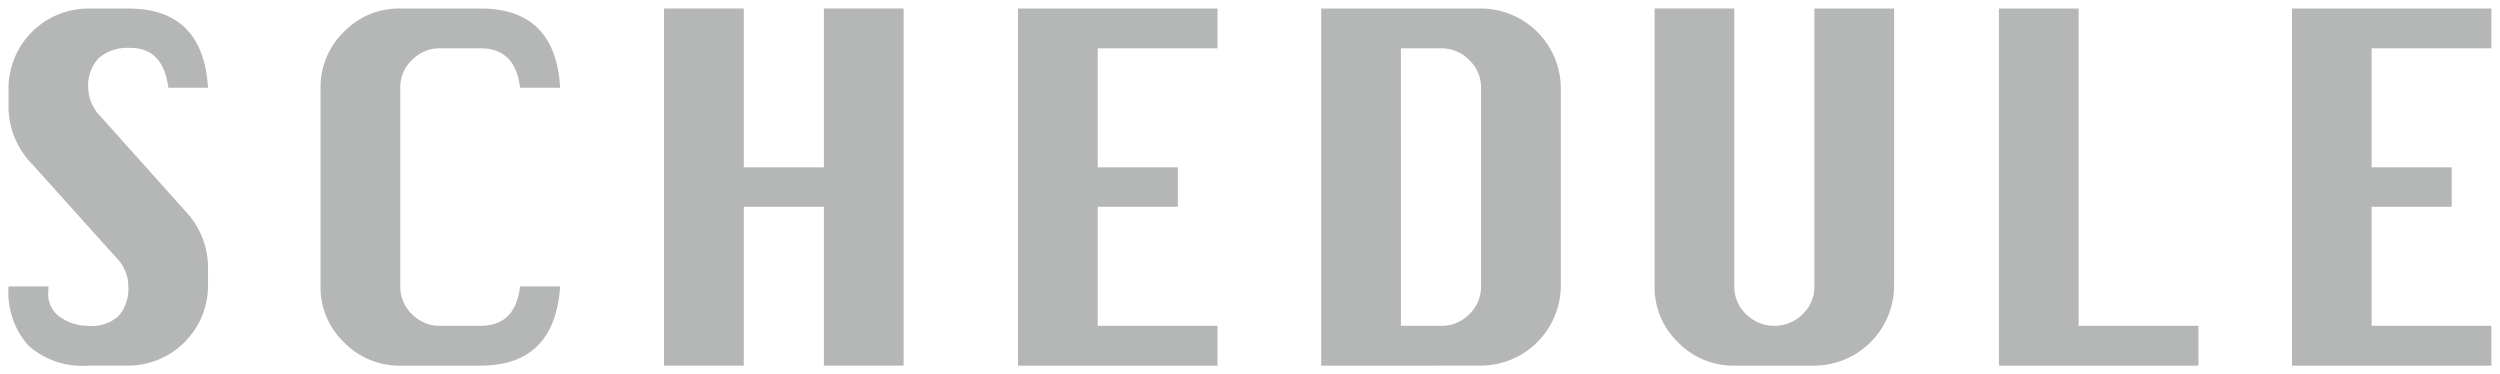
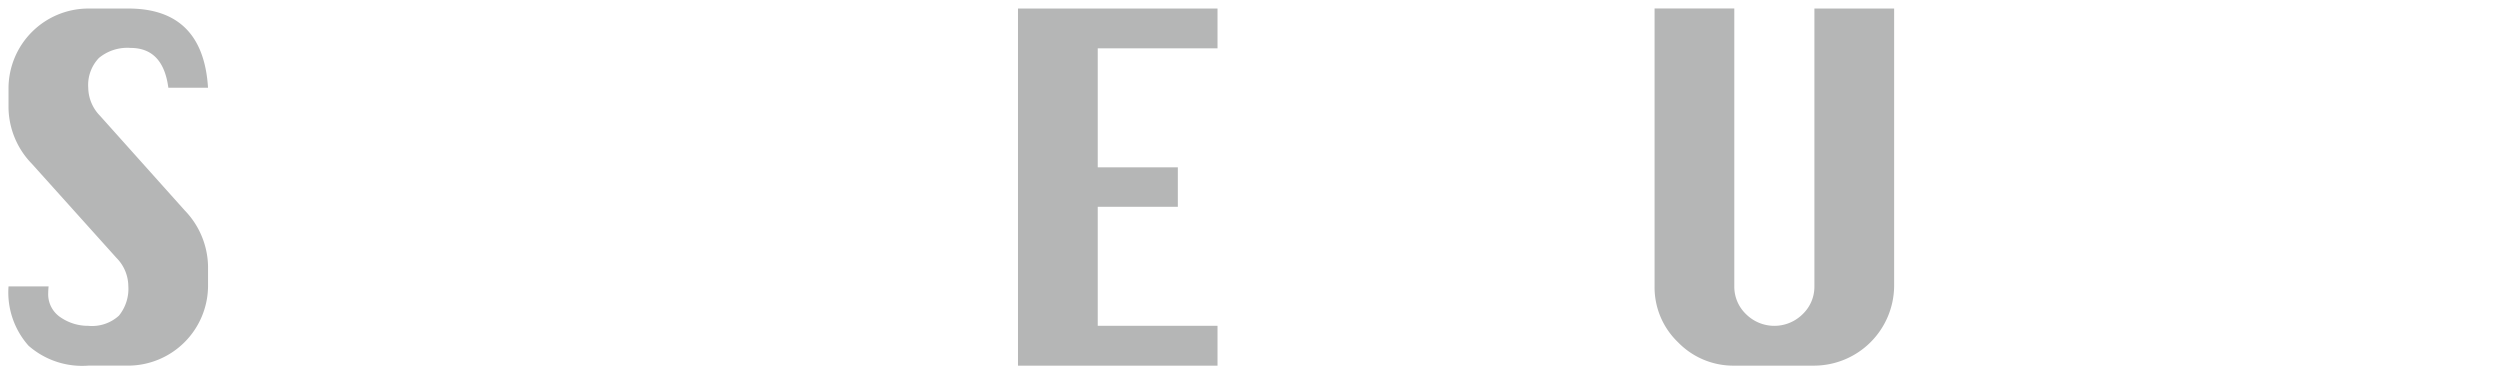
<svg xmlns="http://www.w3.org/2000/svg" width="147" height="22" viewBox="0 0 147 22">
  <g id="グループ_3697" data-name="グループ 3697" transform="translate(-2281.759 -2416.581)">
    <path id="パス_10042" data-name="パス 10042" d="M2293.991,2421.74h-2.333q-.309-2.34-2.223-2.341a2.618,2.618,0,0,0-1.86.591,2.306,2.306,0,0,0-.627,1.761,2.41,2.41,0,0,0,.694,1.641l4.974,5.556a4.851,4.851,0,0,1,1.376,3.292v1.181a4.711,4.711,0,0,1-4.688,4.659h-2.355a4.783,4.783,0,0,1-3.511-1.17,4.717,4.717,0,0,1-1.177-3.489h2.355c-.015.161-.022.288-.022.383a1.625,1.625,0,0,0,.737,1.444,2.853,2.853,0,0,0,1.618.492,2.349,2.349,0,0,0,1.805-.6,2.508,2.508,0,0,0,.55-1.75,2.383,2.383,0,0,0-.693-1.641l-4.975-5.534a4.82,4.82,0,0,1-1.376-3.292v-1.181a4.7,4.7,0,0,1,4.688-4.659h2.355Q2293.7,2417.081,2293.991,2421.74Z" fill="#b5b6b6" stroke="rgba(0,0,0,0)" stroke-width="1" />
-     <path id="パス_10043" data-name="パス 10043" d="M2394.39,2433.422q-.308,4.659-4.689,4.659h-4.71a4.526,4.526,0,0,1-3.307-1.373,4.47,4.47,0,0,1-1.381-3.287V2421.74a4.523,4.523,0,0,1,1.359-3.27,4.477,4.477,0,0,1,3.329-1.389h4.71q4.425,0,4.689,4.659h-2.355q-.275-2.318-2.333-2.319h-2.355a2.283,2.283,0,0,0-1.662.684,2.215,2.215,0,0,0-.694,1.635v11.681a2.23,2.23,0,0,0,.688,1.63,2.268,2.268,0,0,0,1.667.689h2.355q2.069,0,2.333-2.319Z" transform="translate(-79.697)" fill="#b5b6b6" stroke="rgba(0,0,0,0)" stroke-width="1" />
-     <path id="パス_10044" data-name="パス 10044" d="M2487.864,2438.081v-21h4.688v9.341h4.71v-9.341h4.689v21h-4.689v-9.341h-4.71v9.341Z" transform="translate(-167.059)" fill="#b5b6b6" stroke="rgba(0,0,0,0)" stroke-width="1" />
    <path id="パス_10045" data-name="パス 10045" d="M2598.887,2438.081v-21h11.732v2.341h-7.043v7h4.71v2.318h-4.71v7h7.043v2.341Z" transform="translate(-257.27)" fill="#b5b6b6" stroke="rgba(0,0,0,0)" stroke-width="1" />
-     <path id="パス_10046" data-name="パス 10046" d="M2693.98,2438.081v-21h9.4a4.711,4.711,0,0,1,4.688,4.659v11.681a4.72,4.72,0,0,1-4.688,4.659Zm4.688-2.341h2.355a2.268,2.268,0,0,0,1.667-.689,2.231,2.231,0,0,0,.688-1.63V2421.74a2.207,2.207,0,0,0-.7-1.635,2.29,2.29,0,0,0-1.656-.684h-2.355Z" transform="translate(-334.533)" fill="#b5b6b6" stroke="rgba(0,0,0,0)" stroke-width="1" />
    <path id="パス_10047" data-name="パス 10047" d="M2807.928,2417.081h4.688v16.341a4.72,4.72,0,0,1-4.688,4.659h-4.71a4.526,4.526,0,0,1-3.307-1.373,4.471,4.471,0,0,1-1.381-3.287v-16.341h4.688v16.341a2.229,2.229,0,0,0,.688,1.63,2.361,2.361,0,0,0,3.334,0,2.229,2.229,0,0,0,.688-1.63Z" transform="translate(-419.482)" fill="#b5b6b6" stroke="rgba(0,0,0,0)" stroke-width="1" />
-     <path id="パス_10048" data-name="パス 10048" d="M2906.391,2438.081v-21h4.688v18.659h7.043v2.341Z" transform="translate(-507.095)" fill="#b5b6b6" stroke="rgba(0,0,0,0)" stroke-width="1" />
-     <path id="パス_10049" data-name="パス 10049" d="M2998.473,2438.081v-21H3010.2v2.341h-7.044v7h4.71v2.318h-4.71v7h7.044v2.341Z" transform="translate(-581.946)" fill="#b5b6b6" stroke="rgba(0,0,0,0)" stroke-width="1" />
  </g>
</svg>